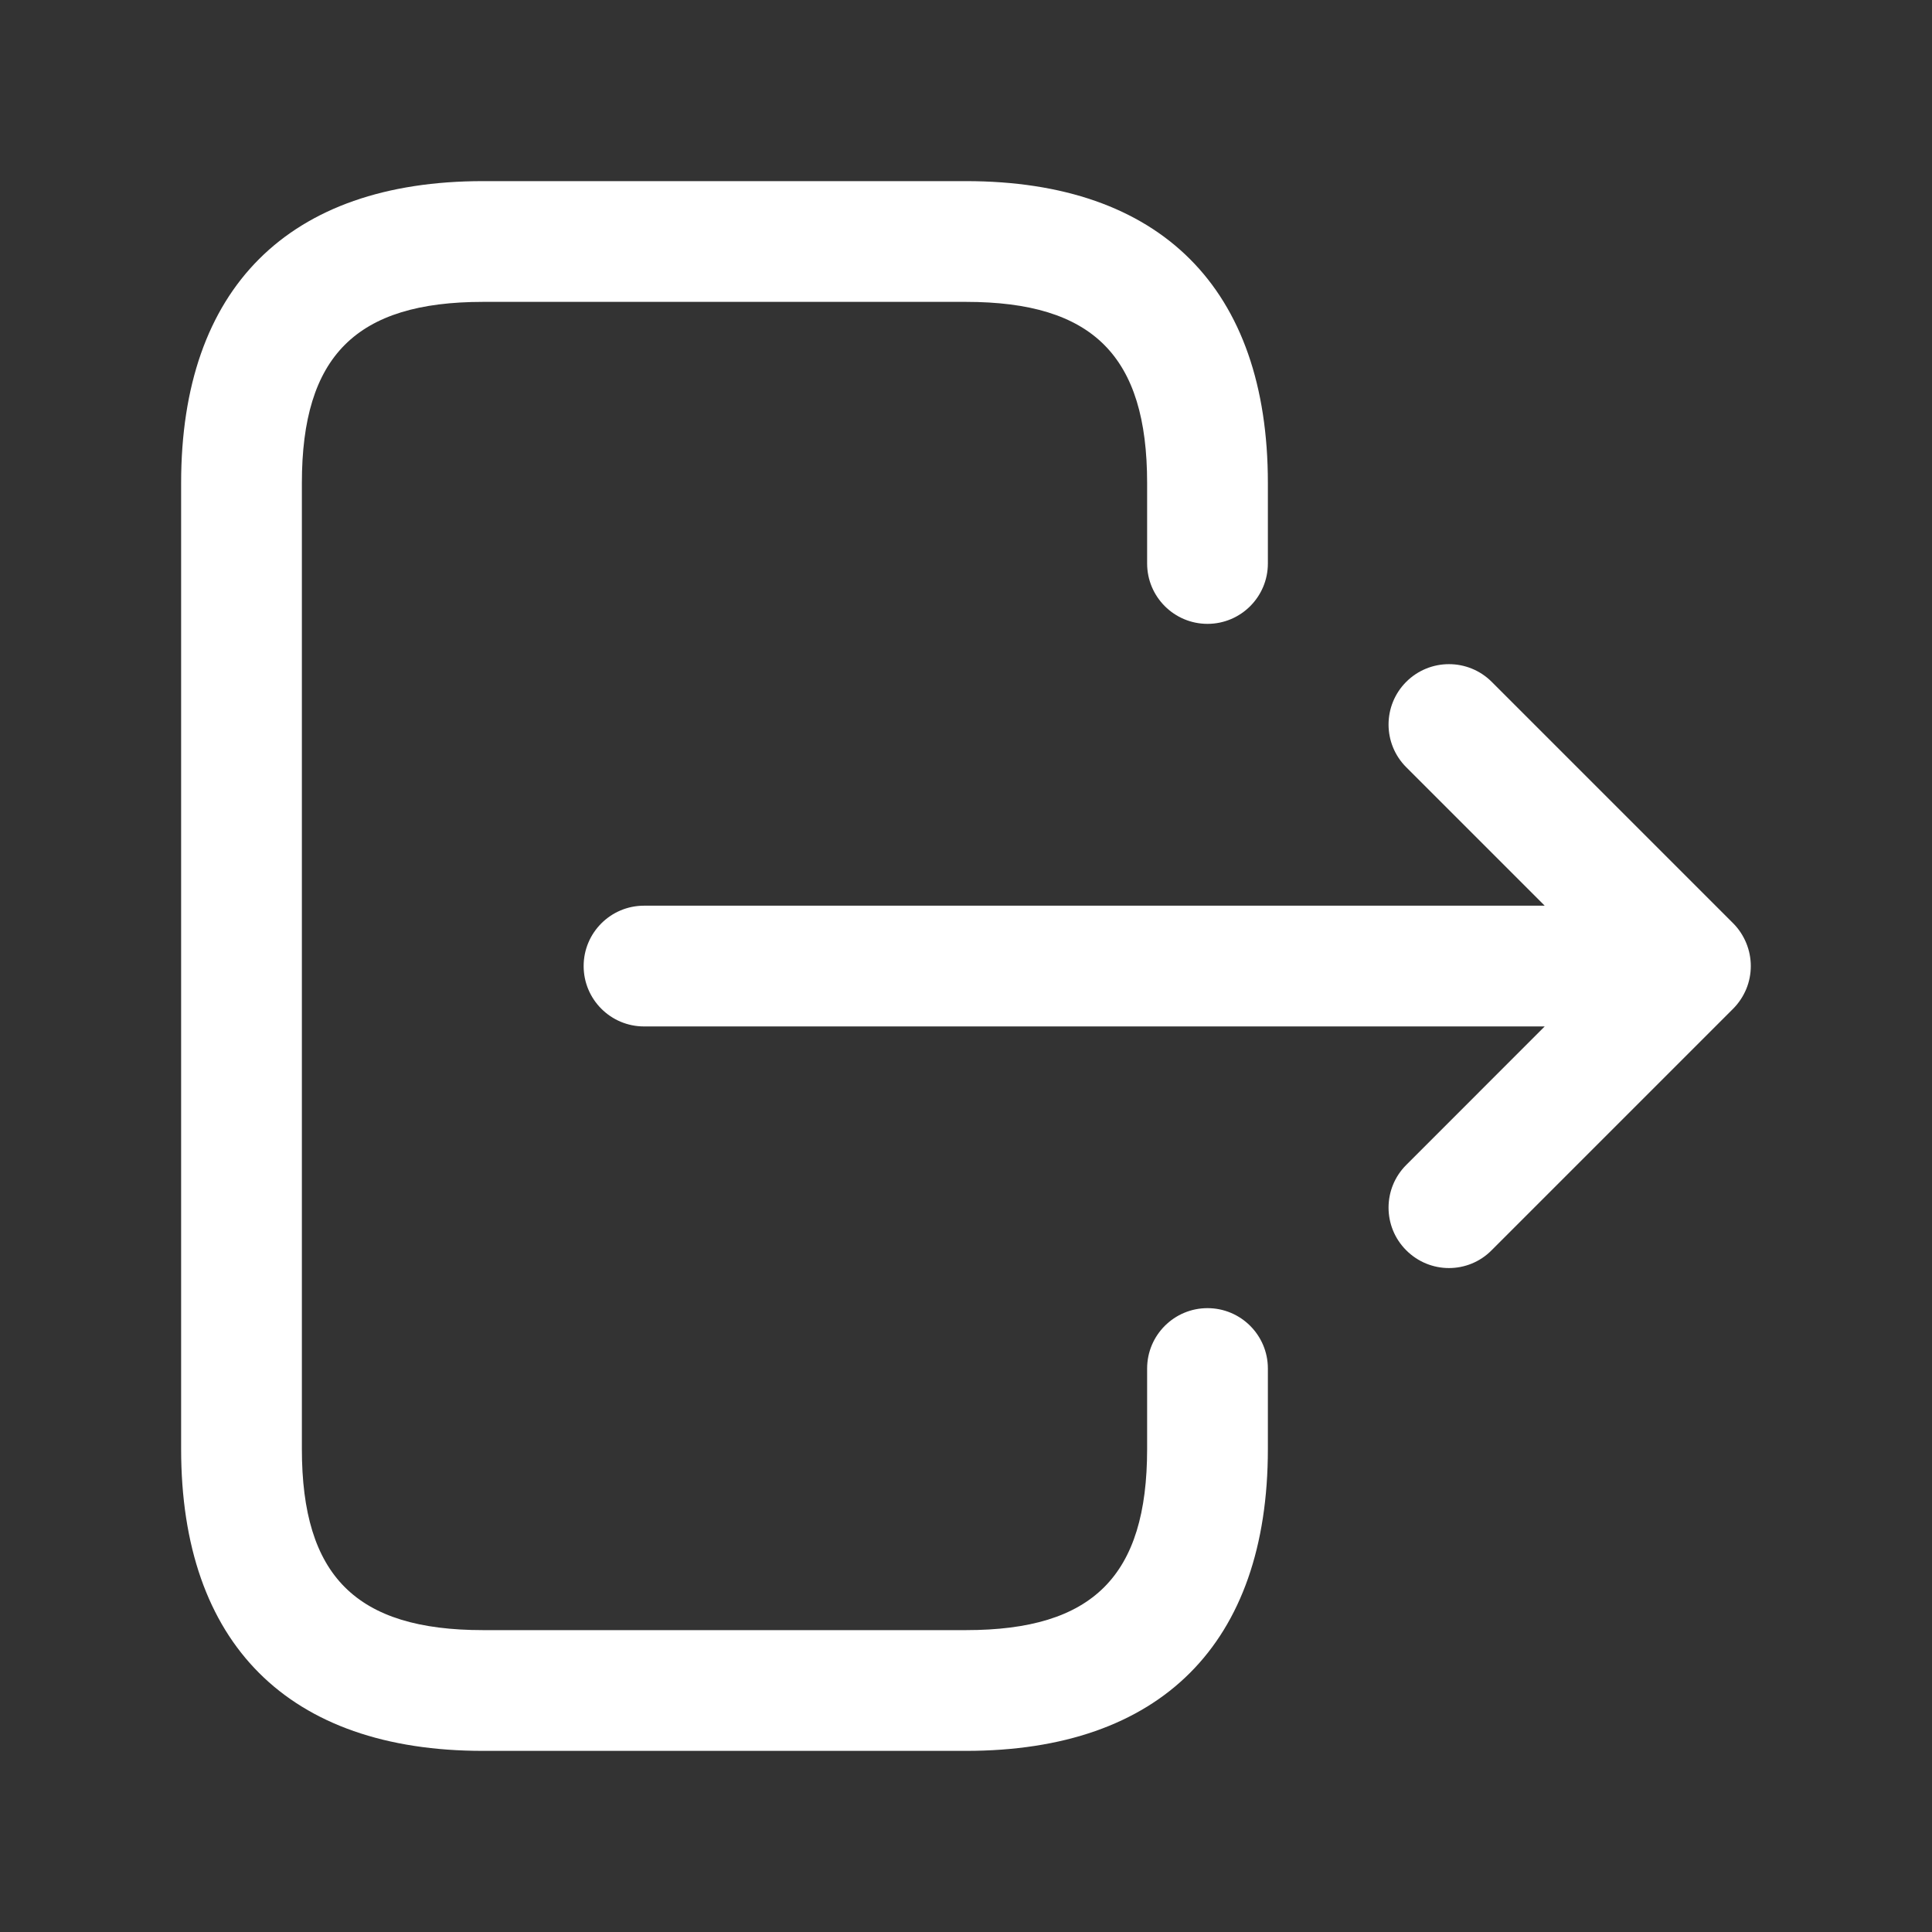
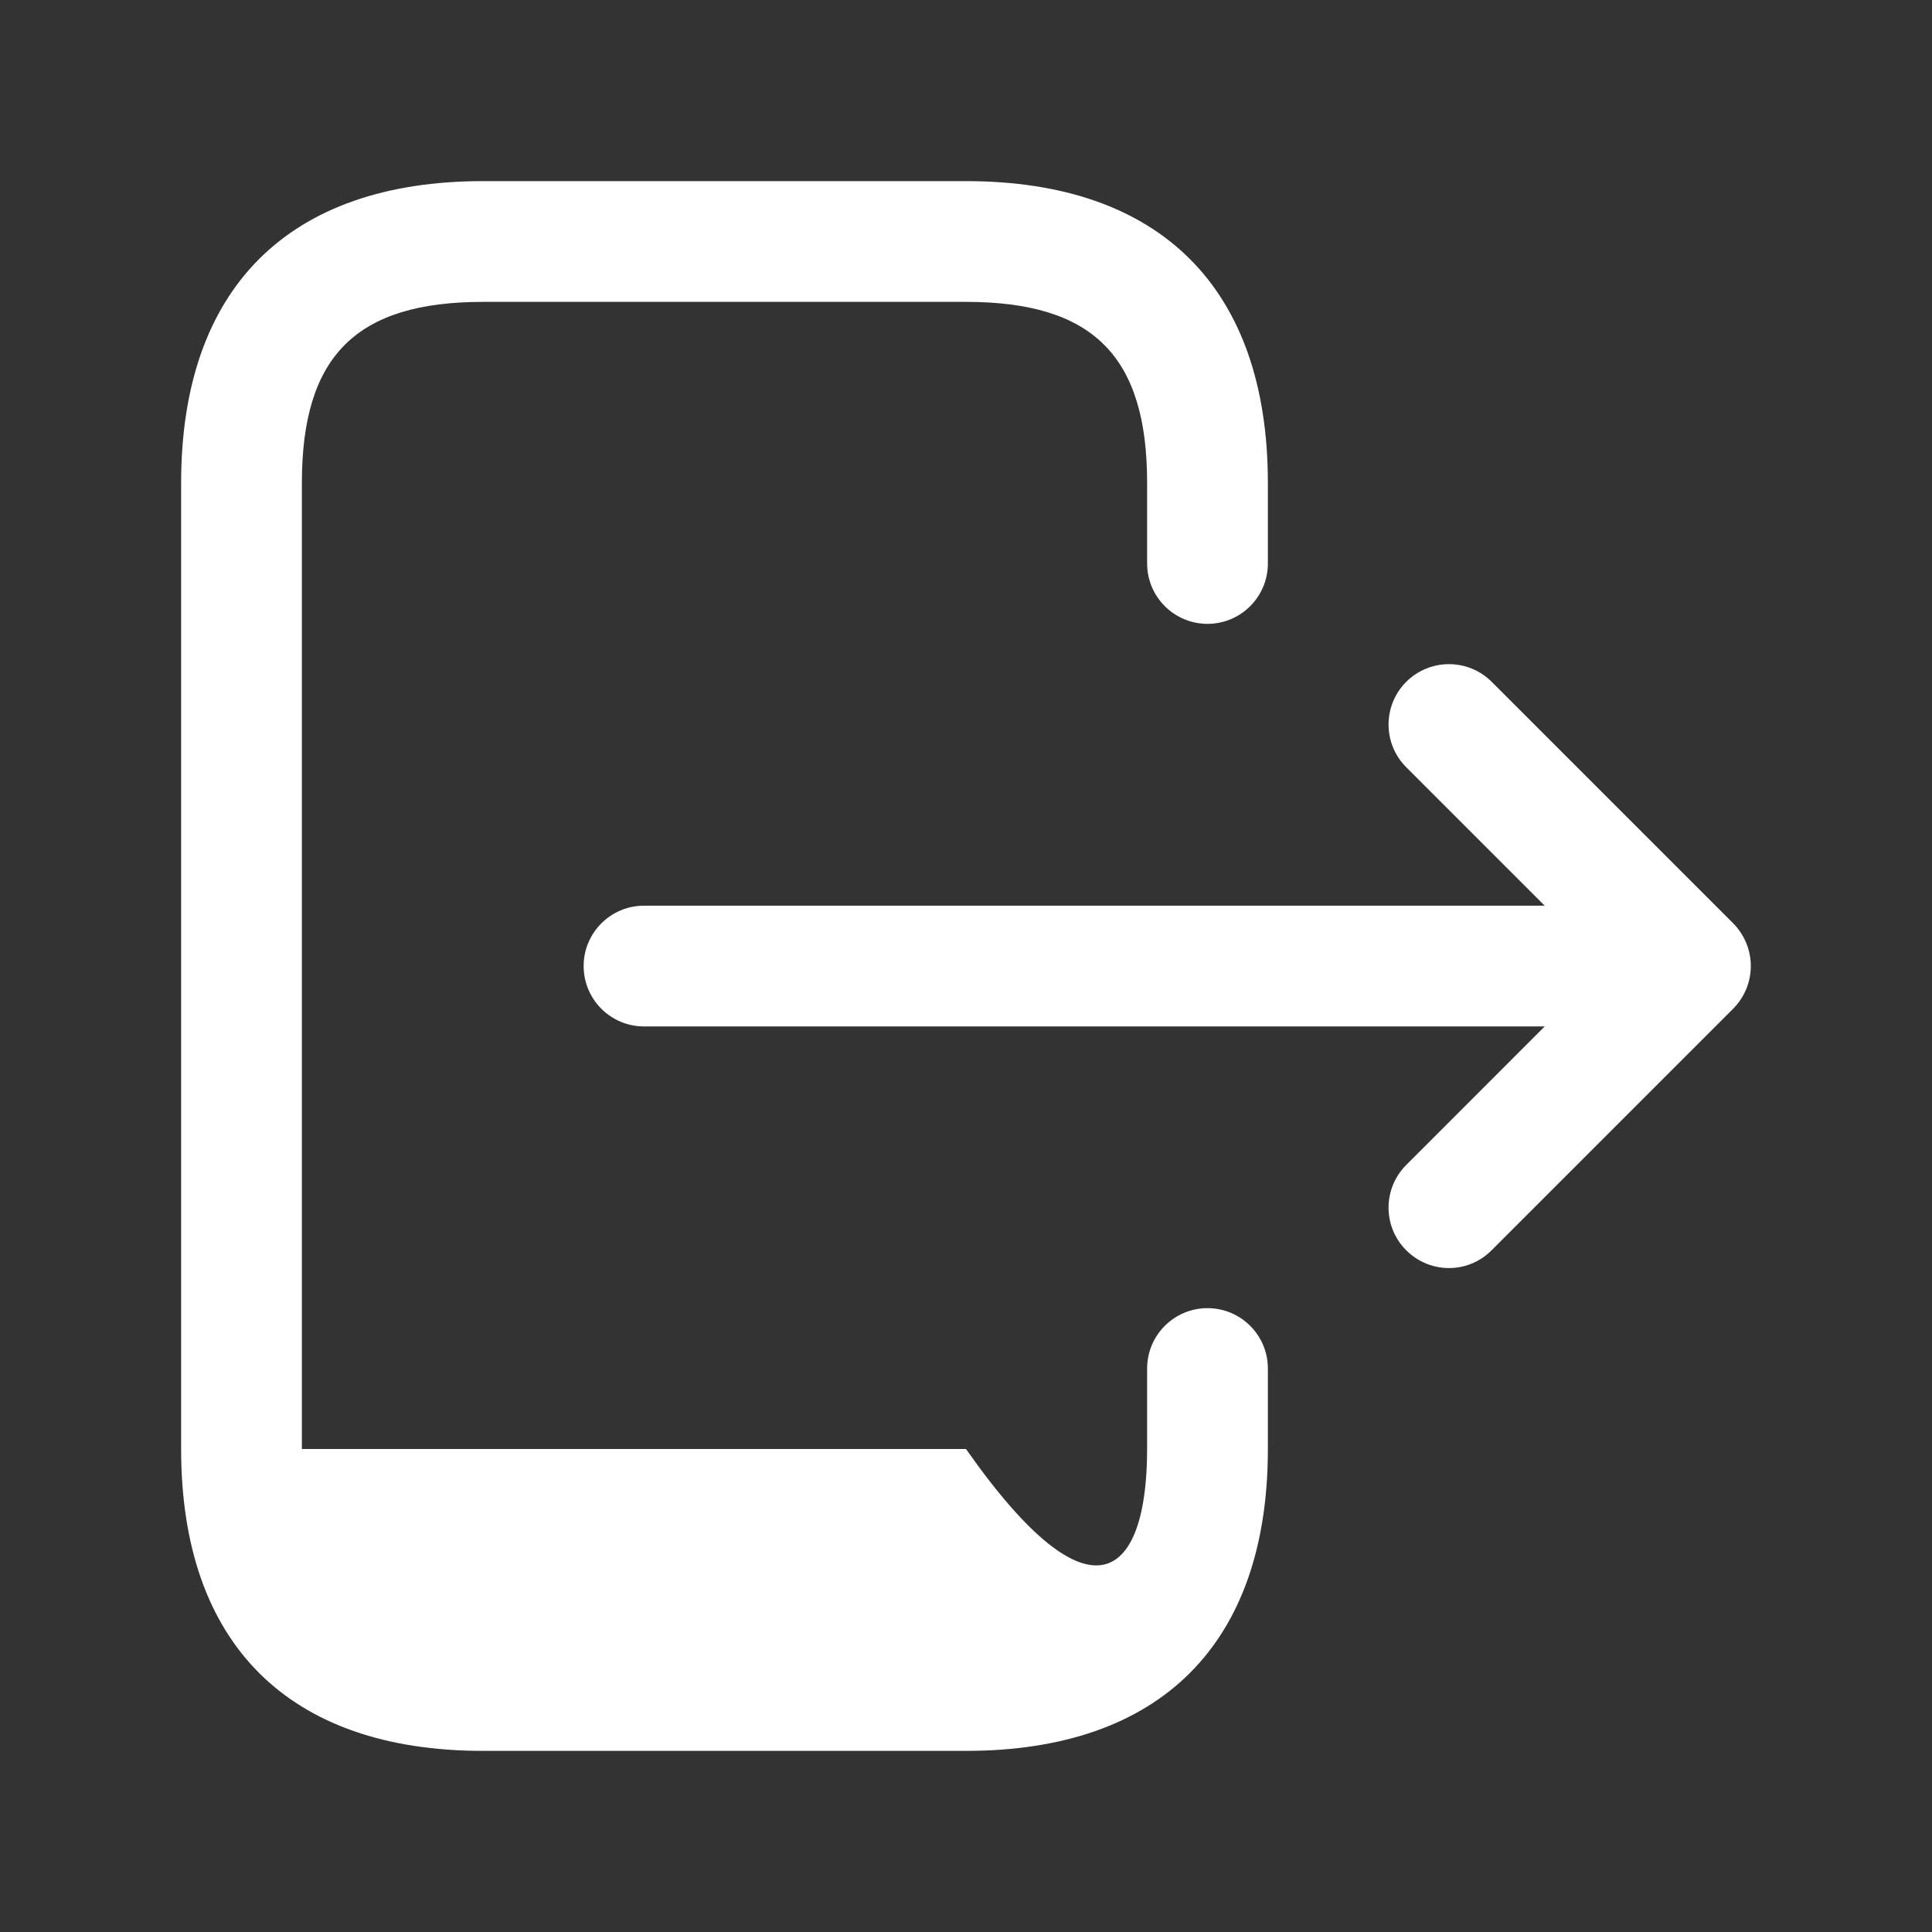
<svg xmlns="http://www.w3.org/2000/svg" width="32" height="32" viewBox="0 0 32 32" fill="none">
  <rect x="0" y="0" width="32" height="32" fill="#333333" stroke="none" />
-   <path d="M21 22.667V24C21 27.224 19.224 29 16 29H8C4.776 29 3 27.224 3 24V8C3 4.776 4.776 3 8 3H16C19.224 3 21 4.776 21 8V9.333C21 9.885 20.552 10.333 20 10.333C19.448 10.333 19 9.885 19 9.333V8C19 5.897 18.103 5 16 5H8C5.897 5 5 5.897 5 8V24C5 26.103 5.897 27 8 27H16C18.103 27 19 26.103 19 24V22.667C19 22.115 19.448 21.667 20 21.667C20.552 21.667 21 22.115 21 22.667ZM28.923 16.383C29.024 16.139 29.024 15.863 28.923 15.619C28.872 15.496 28.799 15.385 28.707 15.293L24.707 11.293C24.316 10.903 23.683 10.903 23.292 11.293C22.901 11.684 22.901 12.317 23.292 12.708L25.585 15.001H10.667C10.115 15.001 9.667 15.449 9.667 16.001C9.667 16.553 10.115 17.001 10.667 17.001H25.585L23.292 19.295C22.901 19.685 22.901 20.319 23.292 20.709C23.487 20.904 23.743 21.003 23.999 21.003C24.255 21.003 24.511 20.905 24.705 20.709L28.705 16.709C28.799 16.615 28.872 16.504 28.923 16.383Z" fill="white" />
+   <path d="M21 22.667V24C21 27.224 19.224 29 16 29H8C4.776 29 3 27.224 3 24V8C3 4.776 4.776 3 8 3H16C19.224 3 21 4.776 21 8V9.333C21 9.885 20.552 10.333 20 10.333C19.448 10.333 19 9.885 19 9.333V8C19 5.897 18.103 5 16 5H8C5.897 5 5 5.897 5 8V24H16C18.103 27 19 26.103 19 24V22.667C19 22.115 19.448 21.667 20 21.667C20.552 21.667 21 22.115 21 22.667ZM28.923 16.383C29.024 16.139 29.024 15.863 28.923 15.619C28.872 15.496 28.799 15.385 28.707 15.293L24.707 11.293C24.316 10.903 23.683 10.903 23.292 11.293C22.901 11.684 22.901 12.317 23.292 12.708L25.585 15.001H10.667C10.115 15.001 9.667 15.449 9.667 16.001C9.667 16.553 10.115 17.001 10.667 17.001H25.585L23.292 19.295C22.901 19.685 22.901 20.319 23.292 20.709C23.487 20.904 23.743 21.003 23.999 21.003C24.255 21.003 24.511 20.905 24.705 20.709L28.705 16.709C28.799 16.615 28.872 16.504 28.923 16.383Z" fill="white" />
</svg>